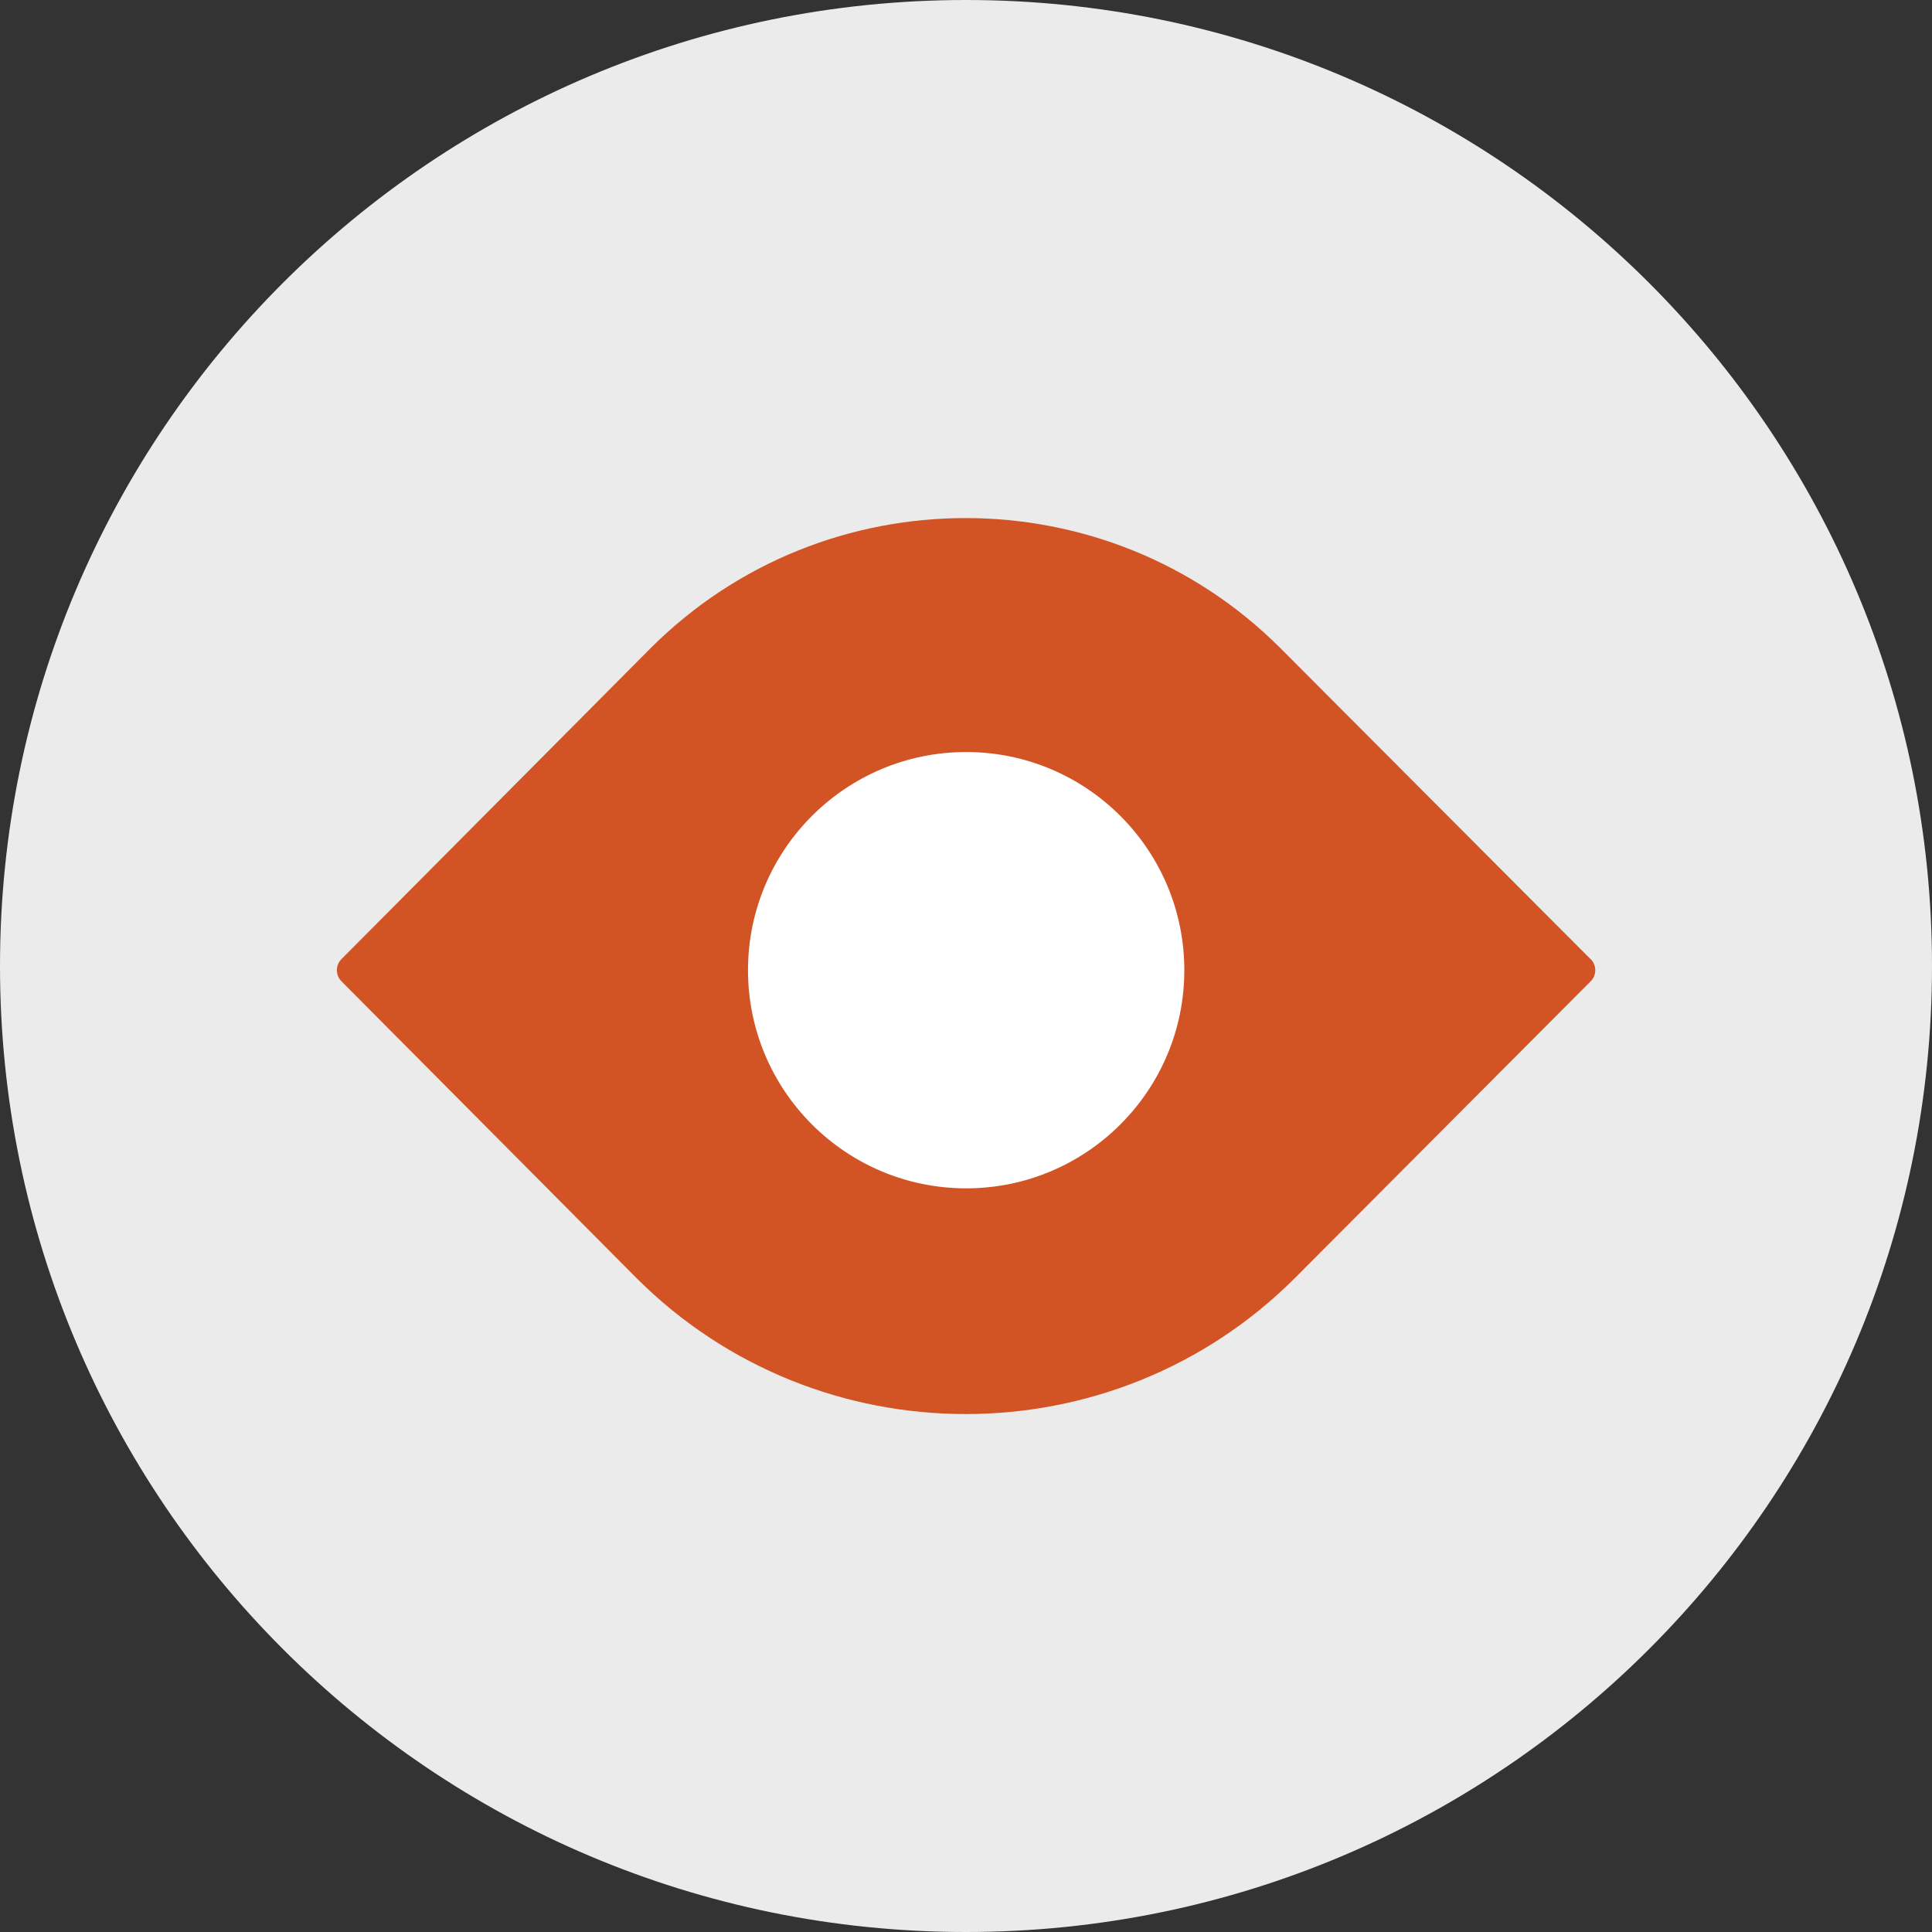
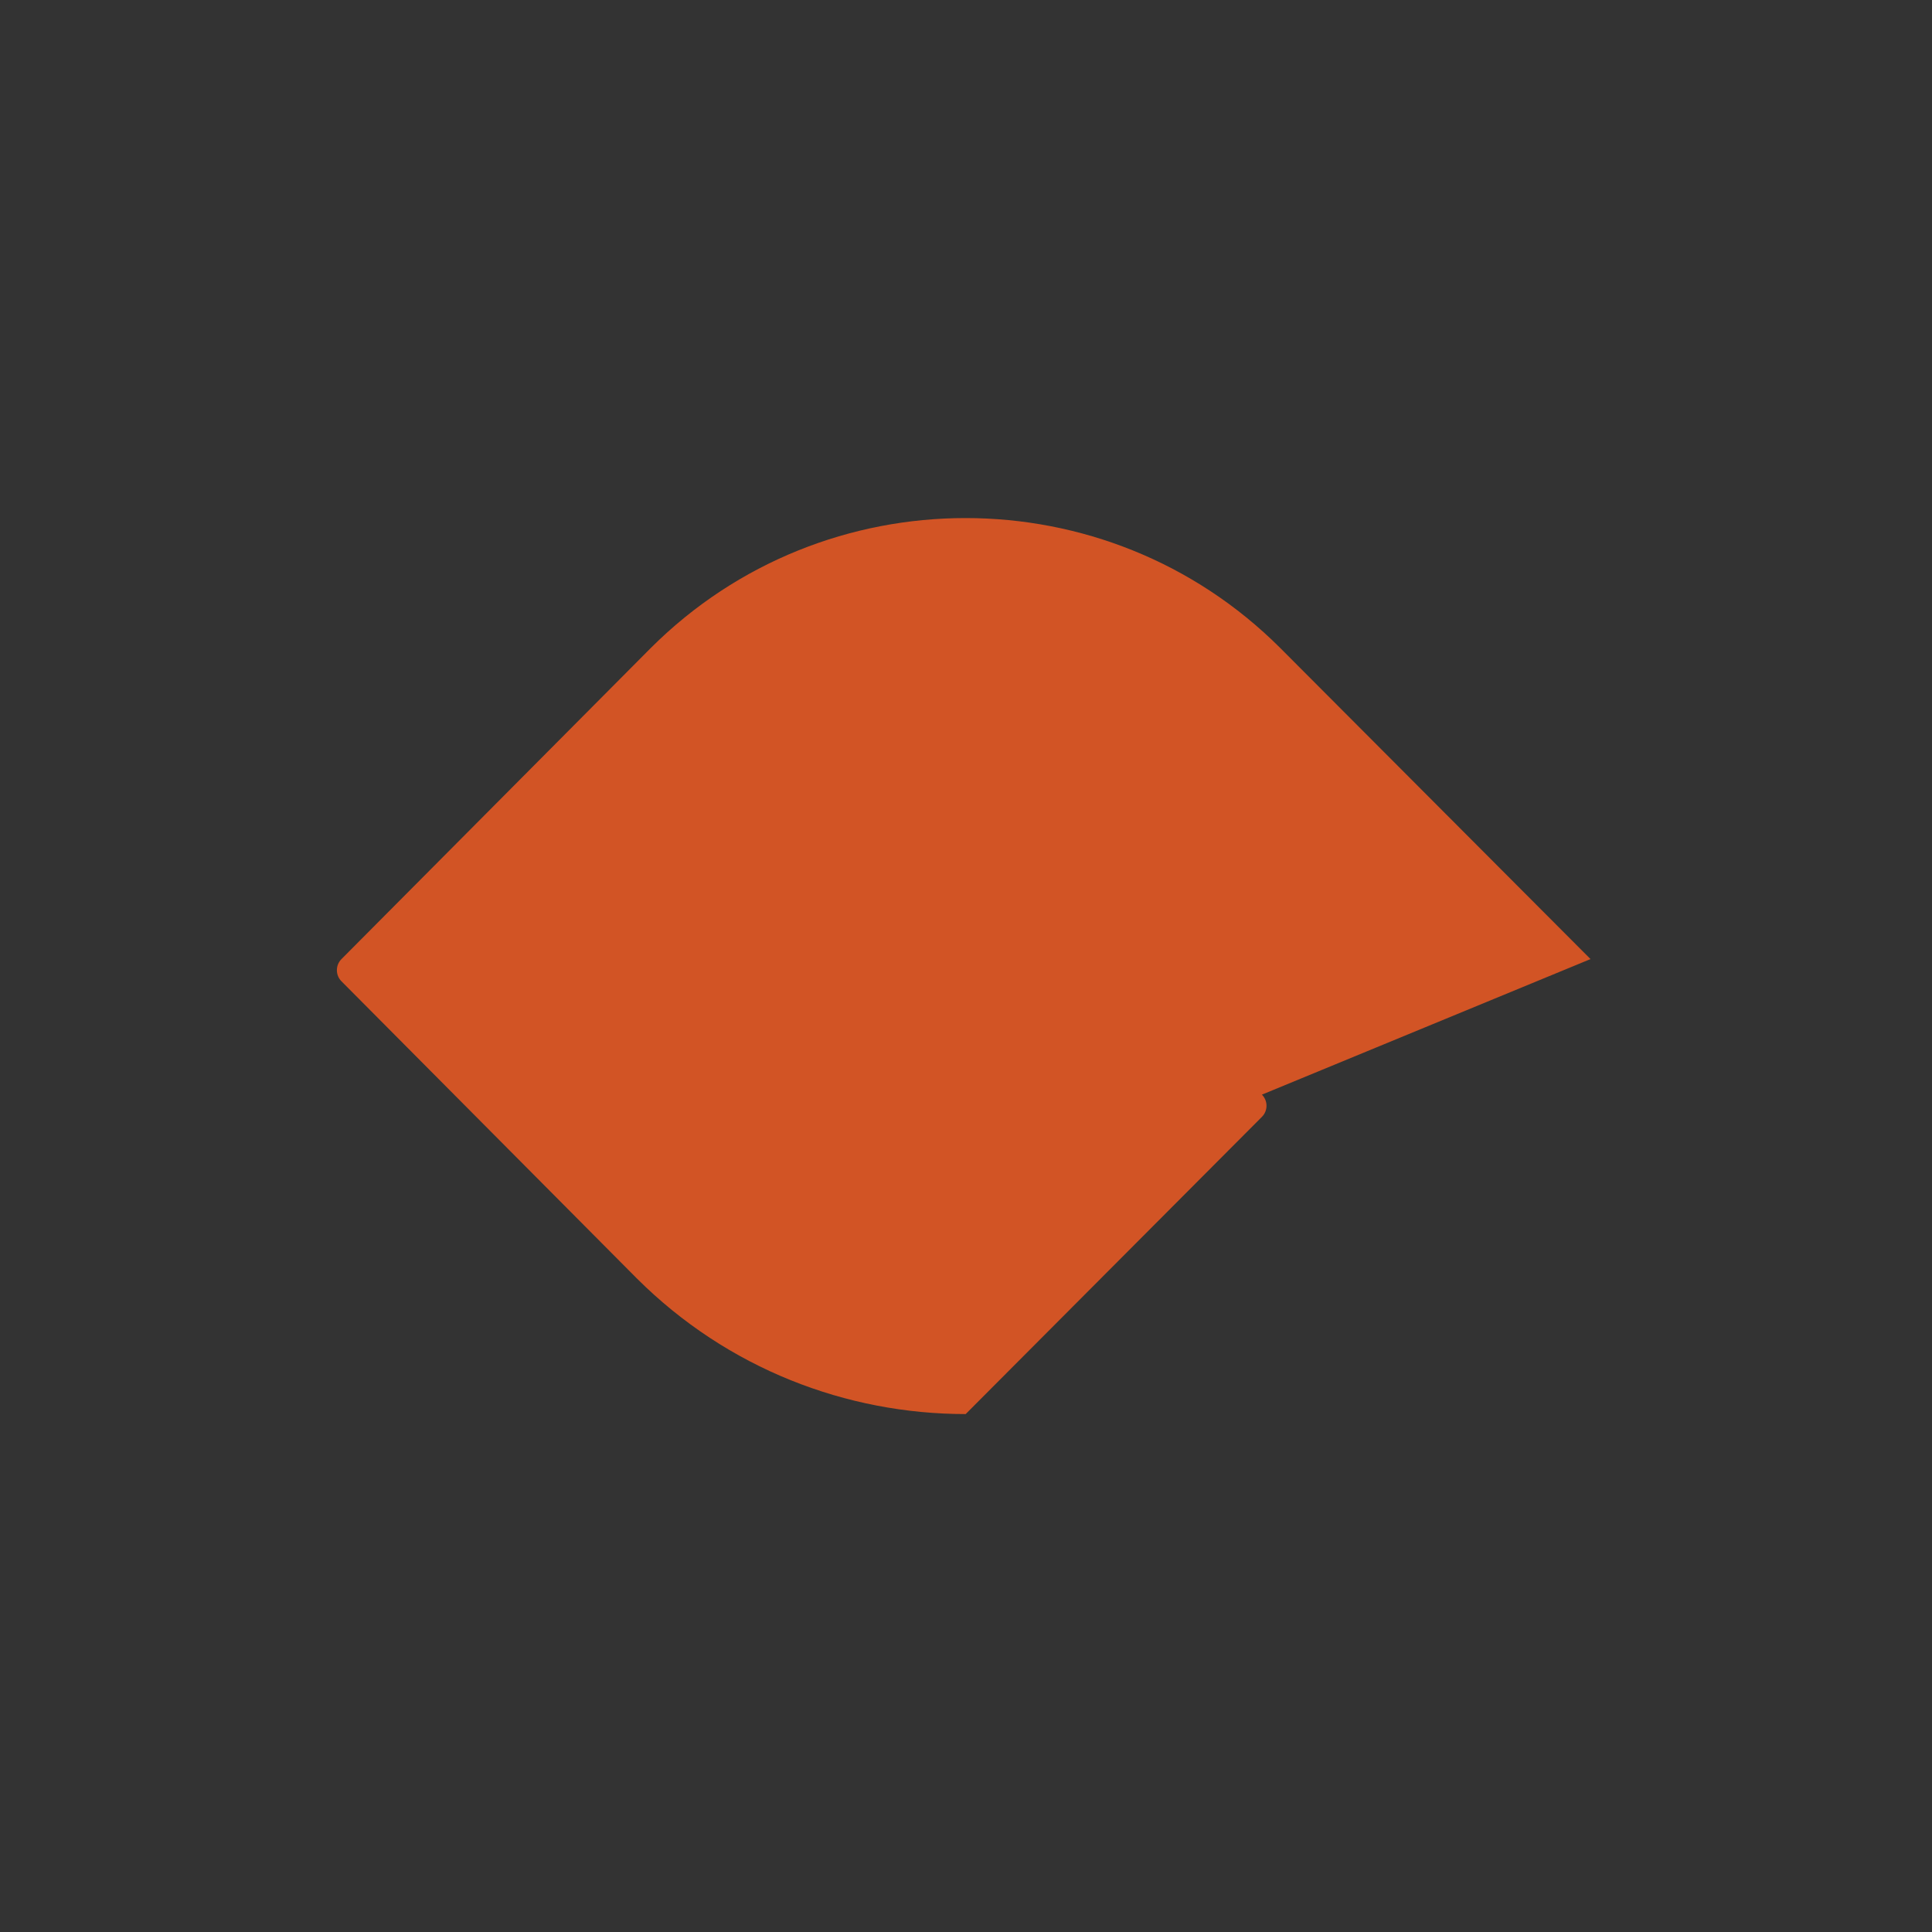
<svg xmlns="http://www.w3.org/2000/svg" id="Ebene_1" viewBox="0 0 120 120">
  <rect x="0" y="0" width="120" height="120" fill="#333333" stroke="none" />
  <defs>
    <style>.cls-1{fill:#ebebeb;}.cls-2{fill:#fff;}.cls-3{fill:#d25425;}</style>
  </defs>
-   <path class="cls-1" d="m60,120c33.14,0,60-26.86,60-60S93.14,0,60,0,0,26.86,0,60s26.86,60,60,60" />
  <g>
-     <path class="cls-3" d="m98.79,59.57l-19.28-19.33c-10.77-10.75-28.3-10.75-39.08,0l-19.22,19.33c-.38.38-.38,1,0,1.38l18.35,18.46c5.63,5.61,13.02,8.42,20.42,8.42s14.79-2.81,20.42-8.42c0,0,0,0,0,0l18.4-18.46c.38-.38.38-1,0-1.38" />
-     <path class="cls-2" d="m73.56,60.26c0,7.48-6.07,13.55-13.55,13.55s-13.55-6.07-13.55-13.55,6.07-13.55,13.55-13.55,13.55,6.07,13.55,13.55" />
+     <path class="cls-3" d="m98.79,59.57l-19.28-19.33c-10.77-10.75-28.3-10.75-39.08,0l-19.22,19.33c-.38.38-.38,1,0,1.38l18.35,18.46c5.63,5.61,13.02,8.42,20.42,8.42c0,0,0,0,0,0l18.4-18.46c.38-.38.38-1,0-1.38" />
  </g>
</svg>